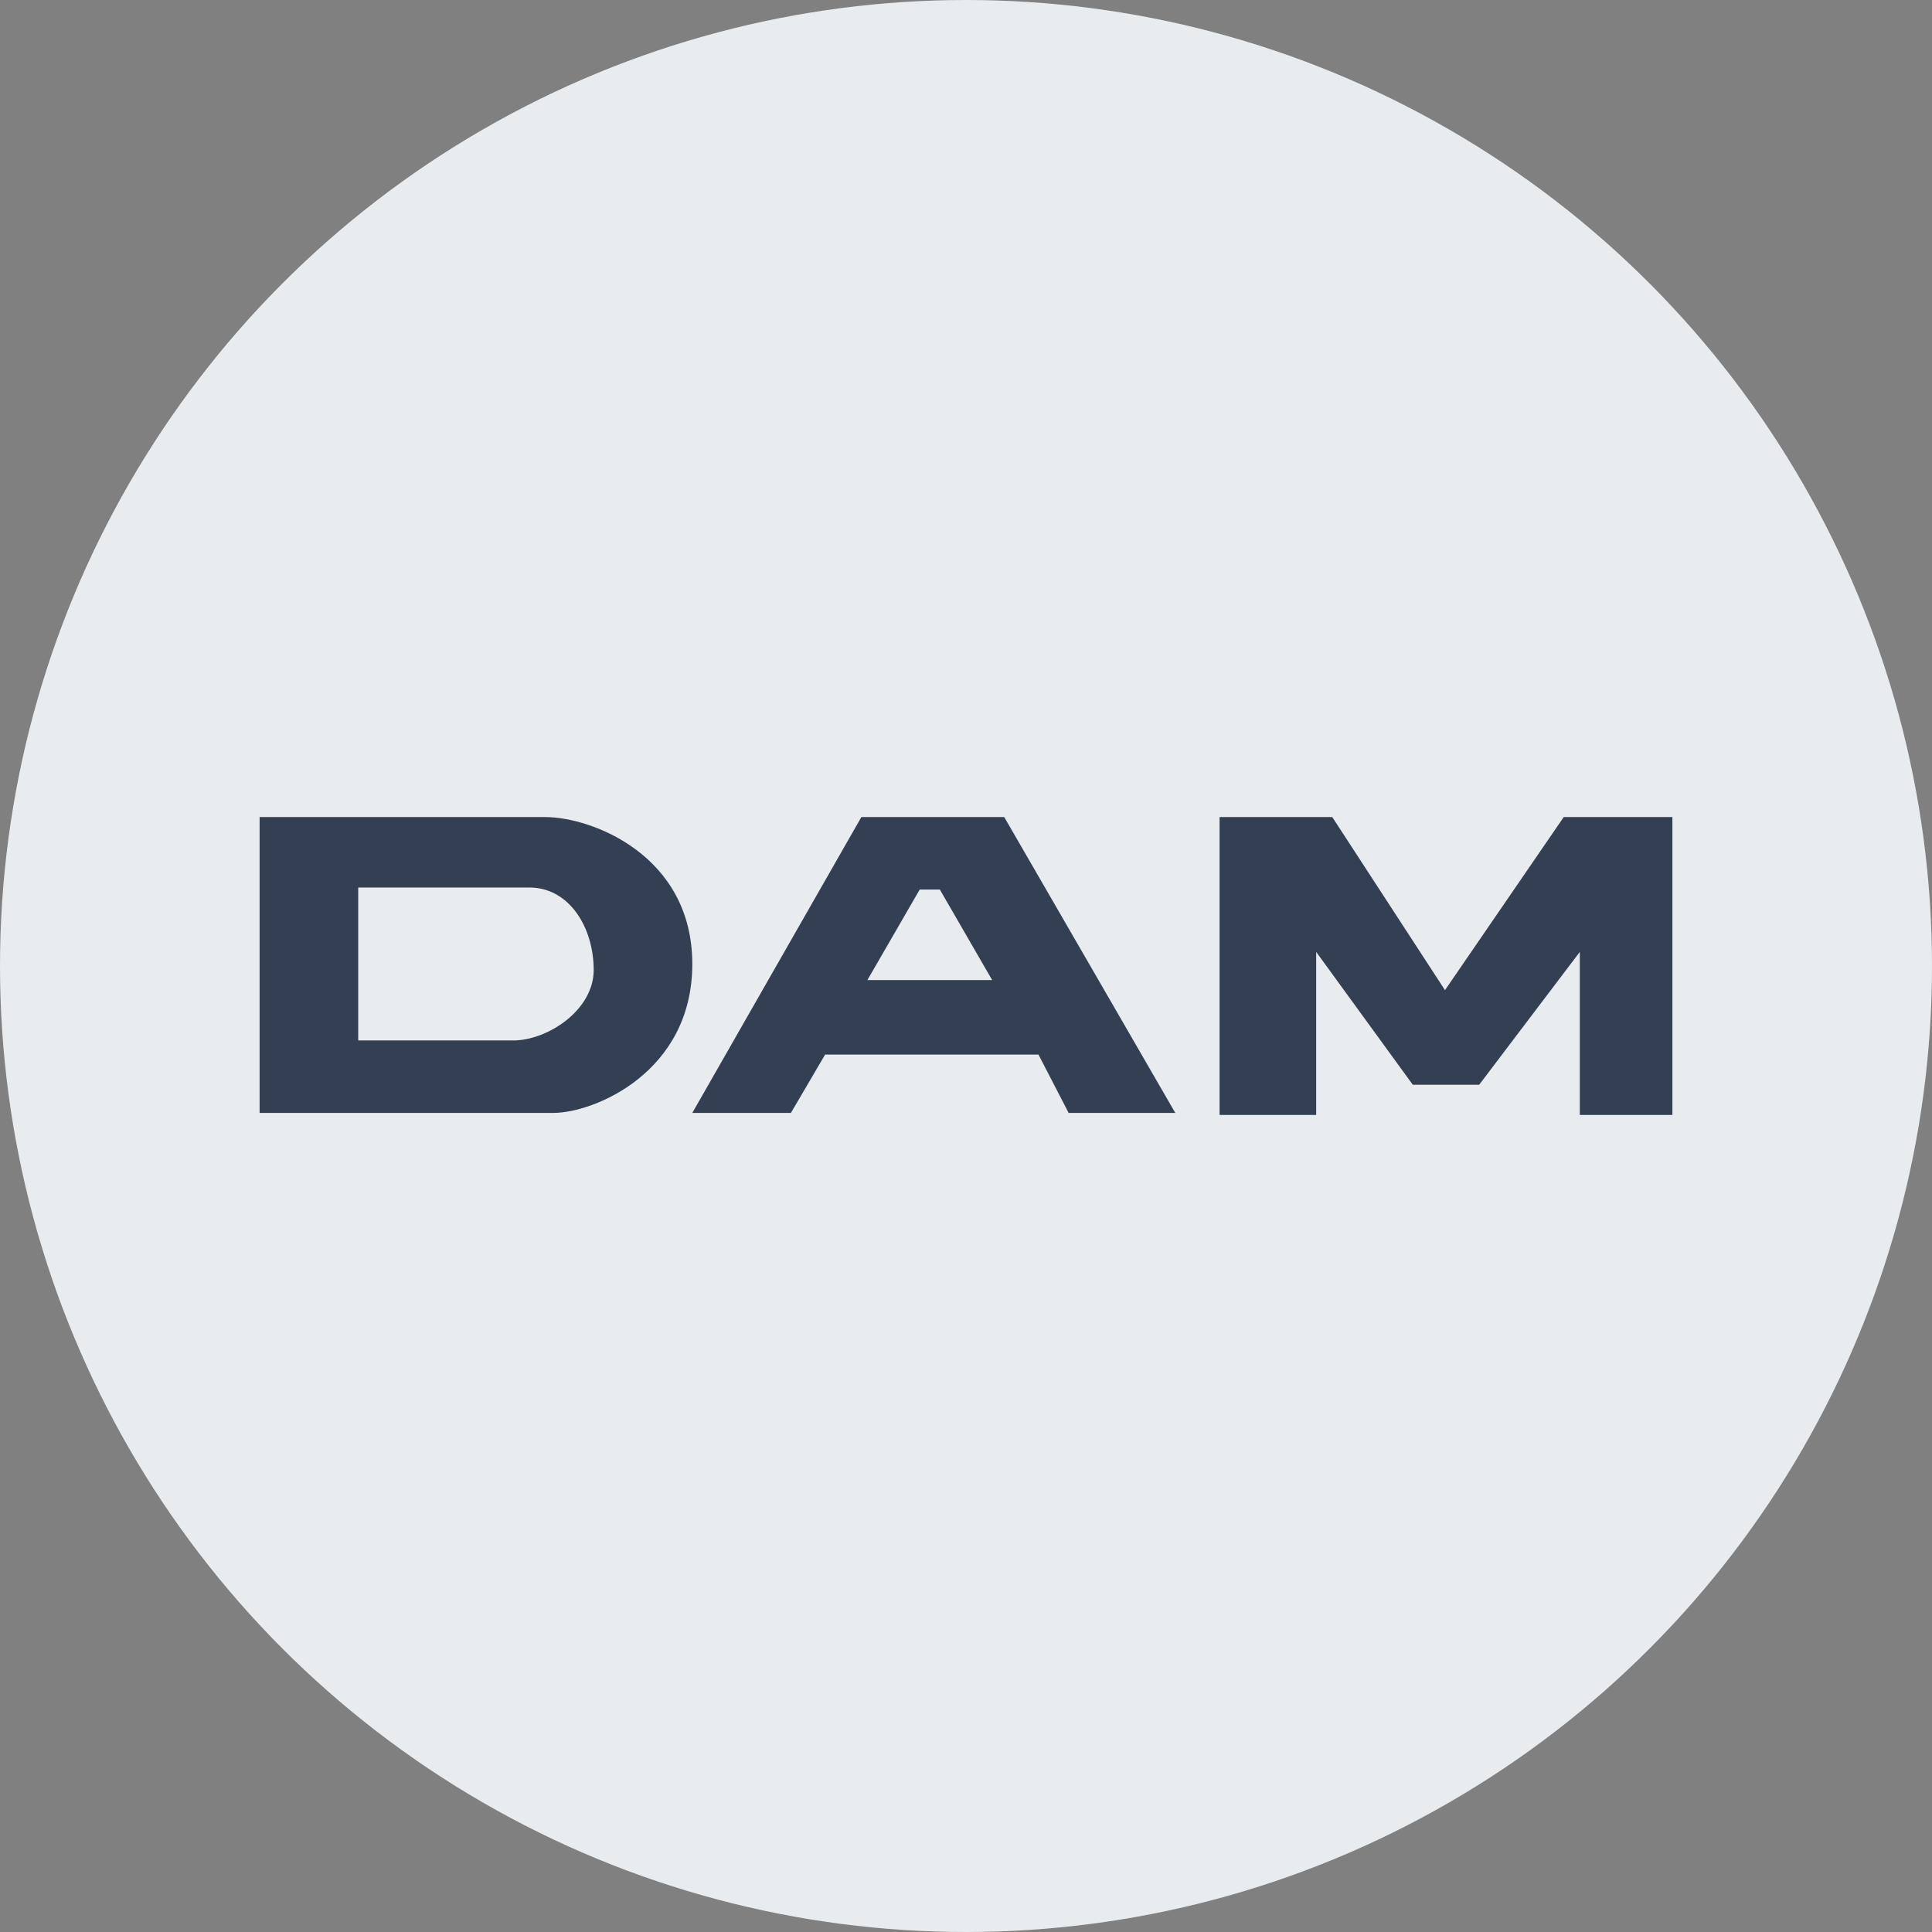
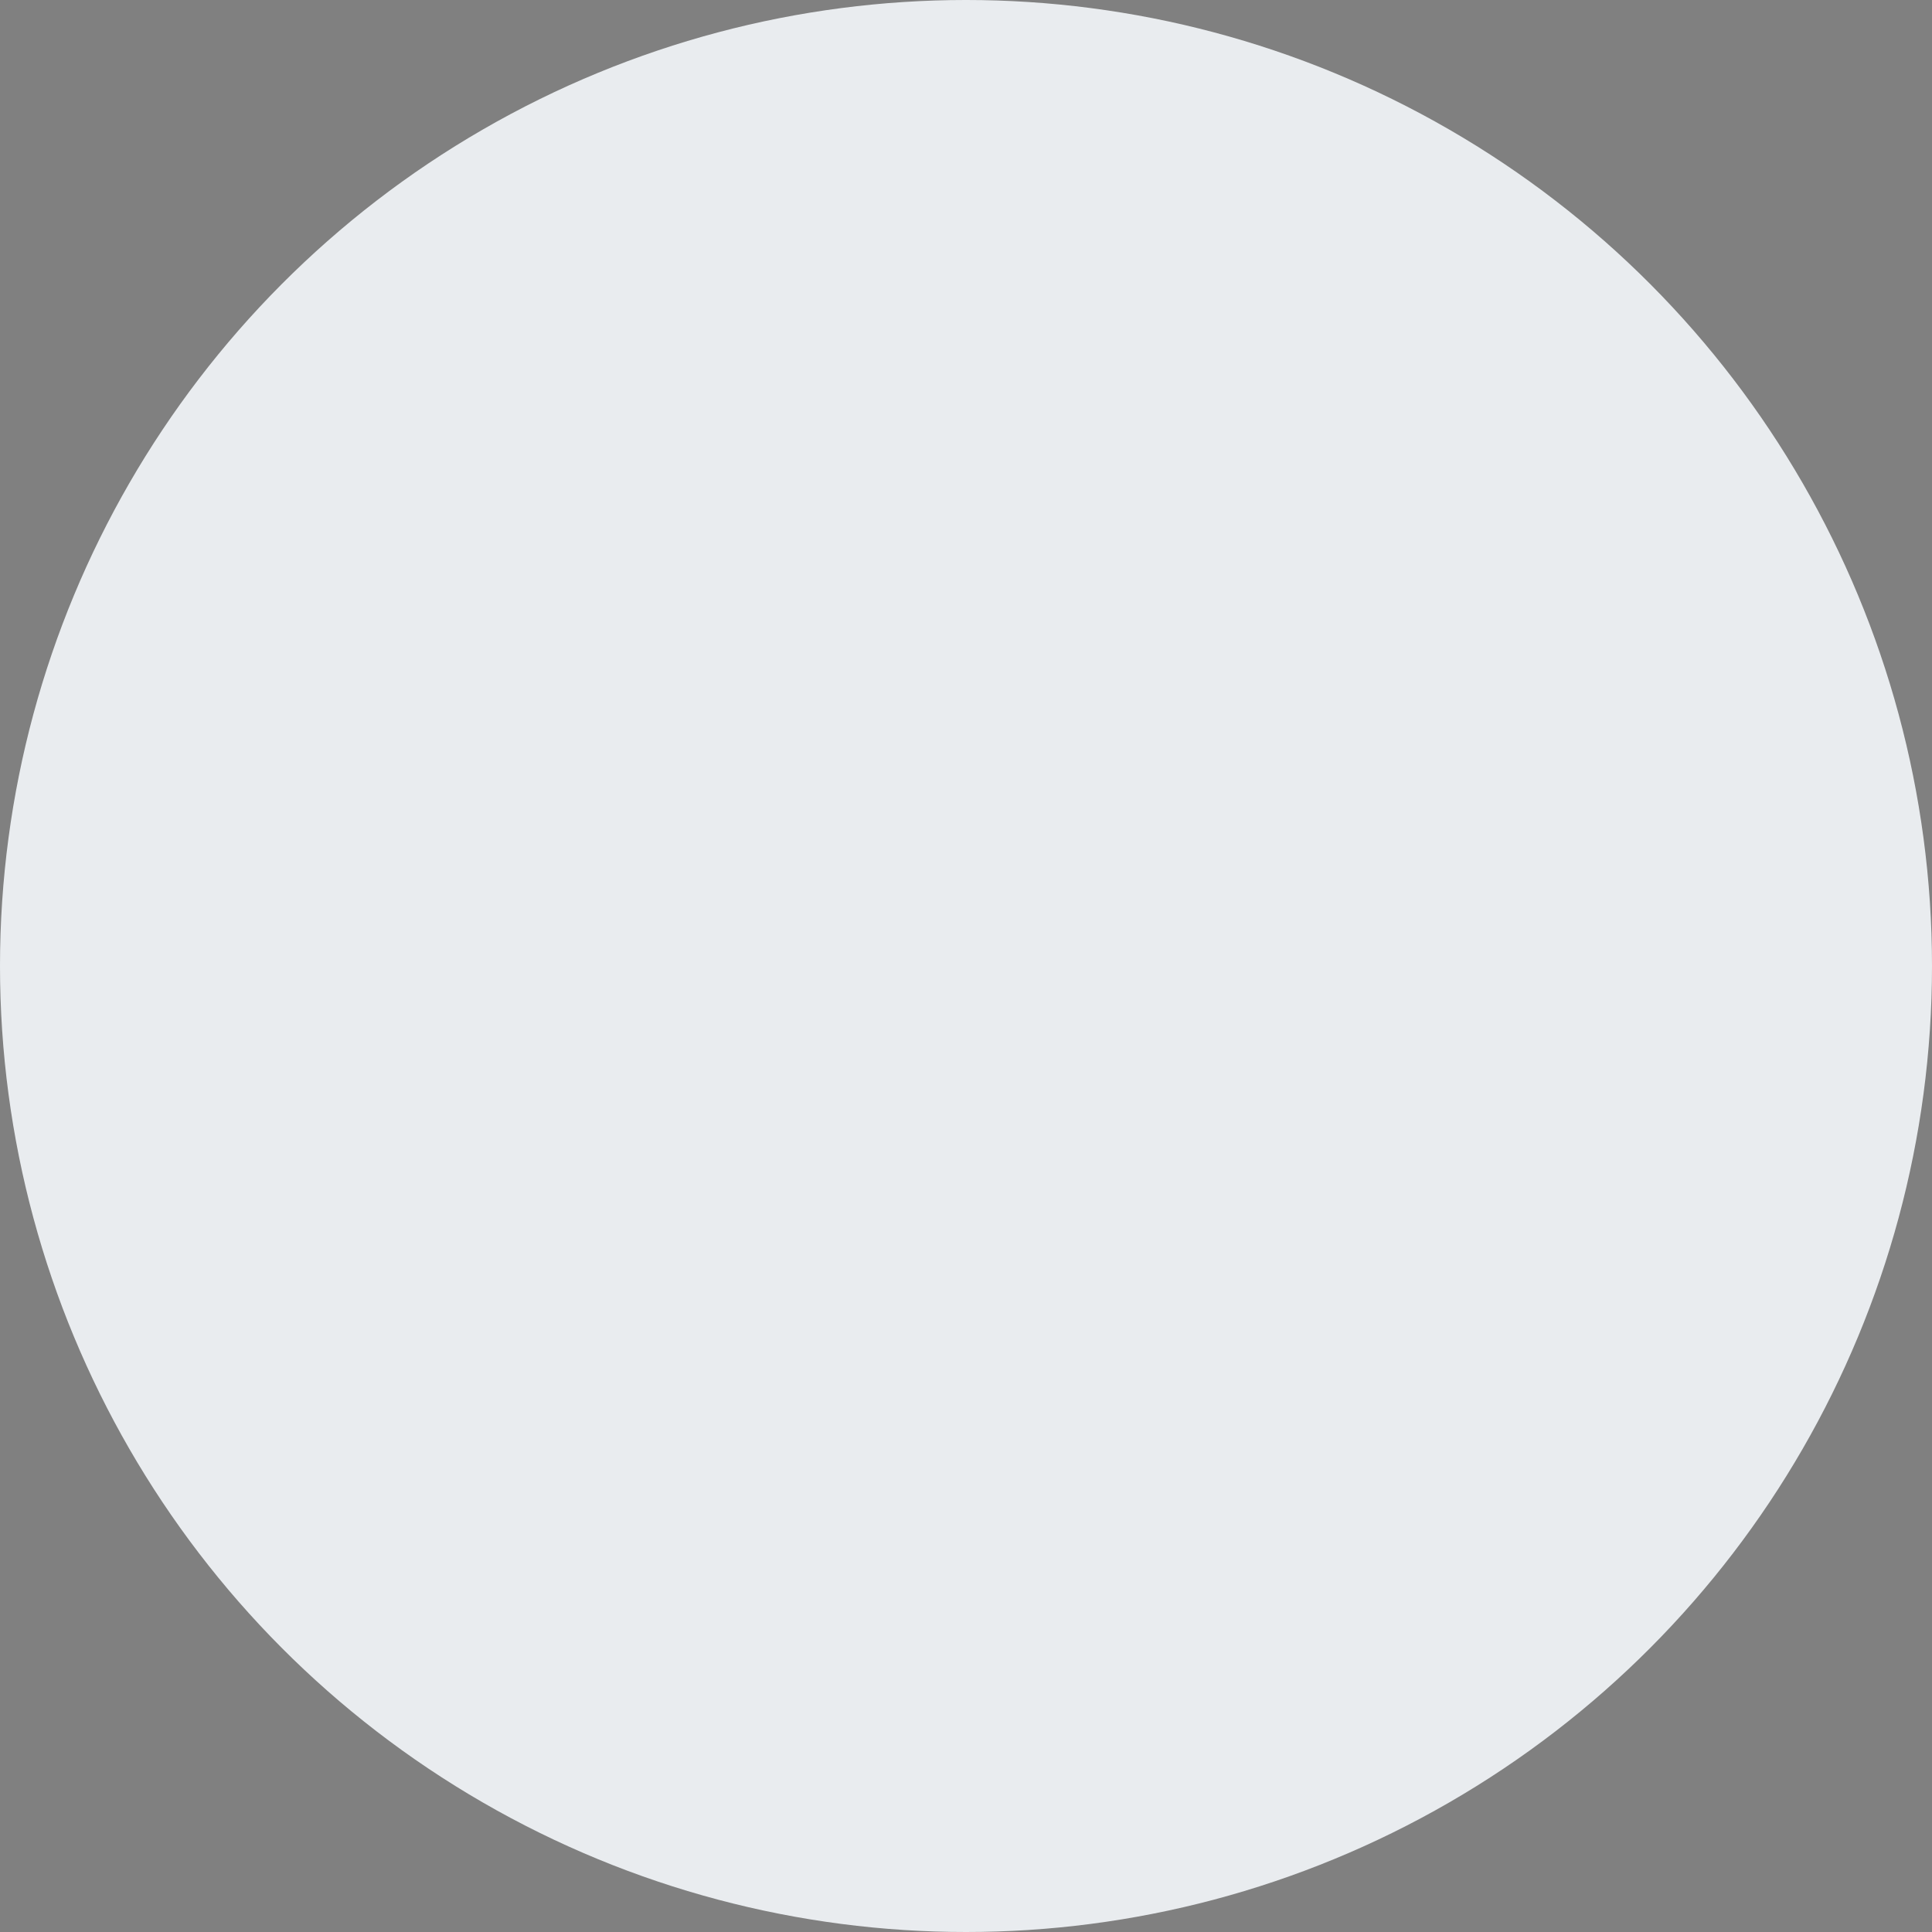
<svg xmlns="http://www.w3.org/2000/svg" id="_レイヤー_2" data-name="レイヤー 2" width="96" height="96" viewBox="0 0 96 96">
  <rect x="0" y="0" width="96" height="96" fill="#808080" stroke="none" />
  <g id="_レイヤー_1-2" data-name="レイヤー 1">
    <g>
      <circle cx="48" cy="48" r="48" fill="#e9ecef" stroke-width="0" />
      <g>
-         <path d="M27.1,40.6h-14.2v14.7h14.6c2,0,6.9-2,6.9-7.4,0-5.4-5-7.3-7.3-7.3M25.6,51.7h-7.8v-7.6h8.5c2,0,3.2,2,3.2,4.1,0,2-2.3,3.5-4,3.5" fill="#334053" stroke-width="0" />
-         <path d="M42.8,40.6l-8.4,14.7h4.9l1.7-2.9h10.6l1.5,2.9h5.3l-8.5-14.7h-7.1ZM43.1,48.7l2.6-4.5h1l2.6,4.5h-6.3Z" fill="#334053" stroke-width="0" />
-         <polygon points="77.7 40.6 71.8 49.2 66.2 40.6 60.6 40.6 60.6 55.4 65.4 55.4 65.4 47.3 70.2 53.9 73.5 53.9 78.5 47.3 78.5 55.4 83.1 55.4 83.1 40.6 77.7 40.6" fill="#334053" stroke-width="0" />
-       </g>
+         </g>
    </g>
  </g>
</svg>